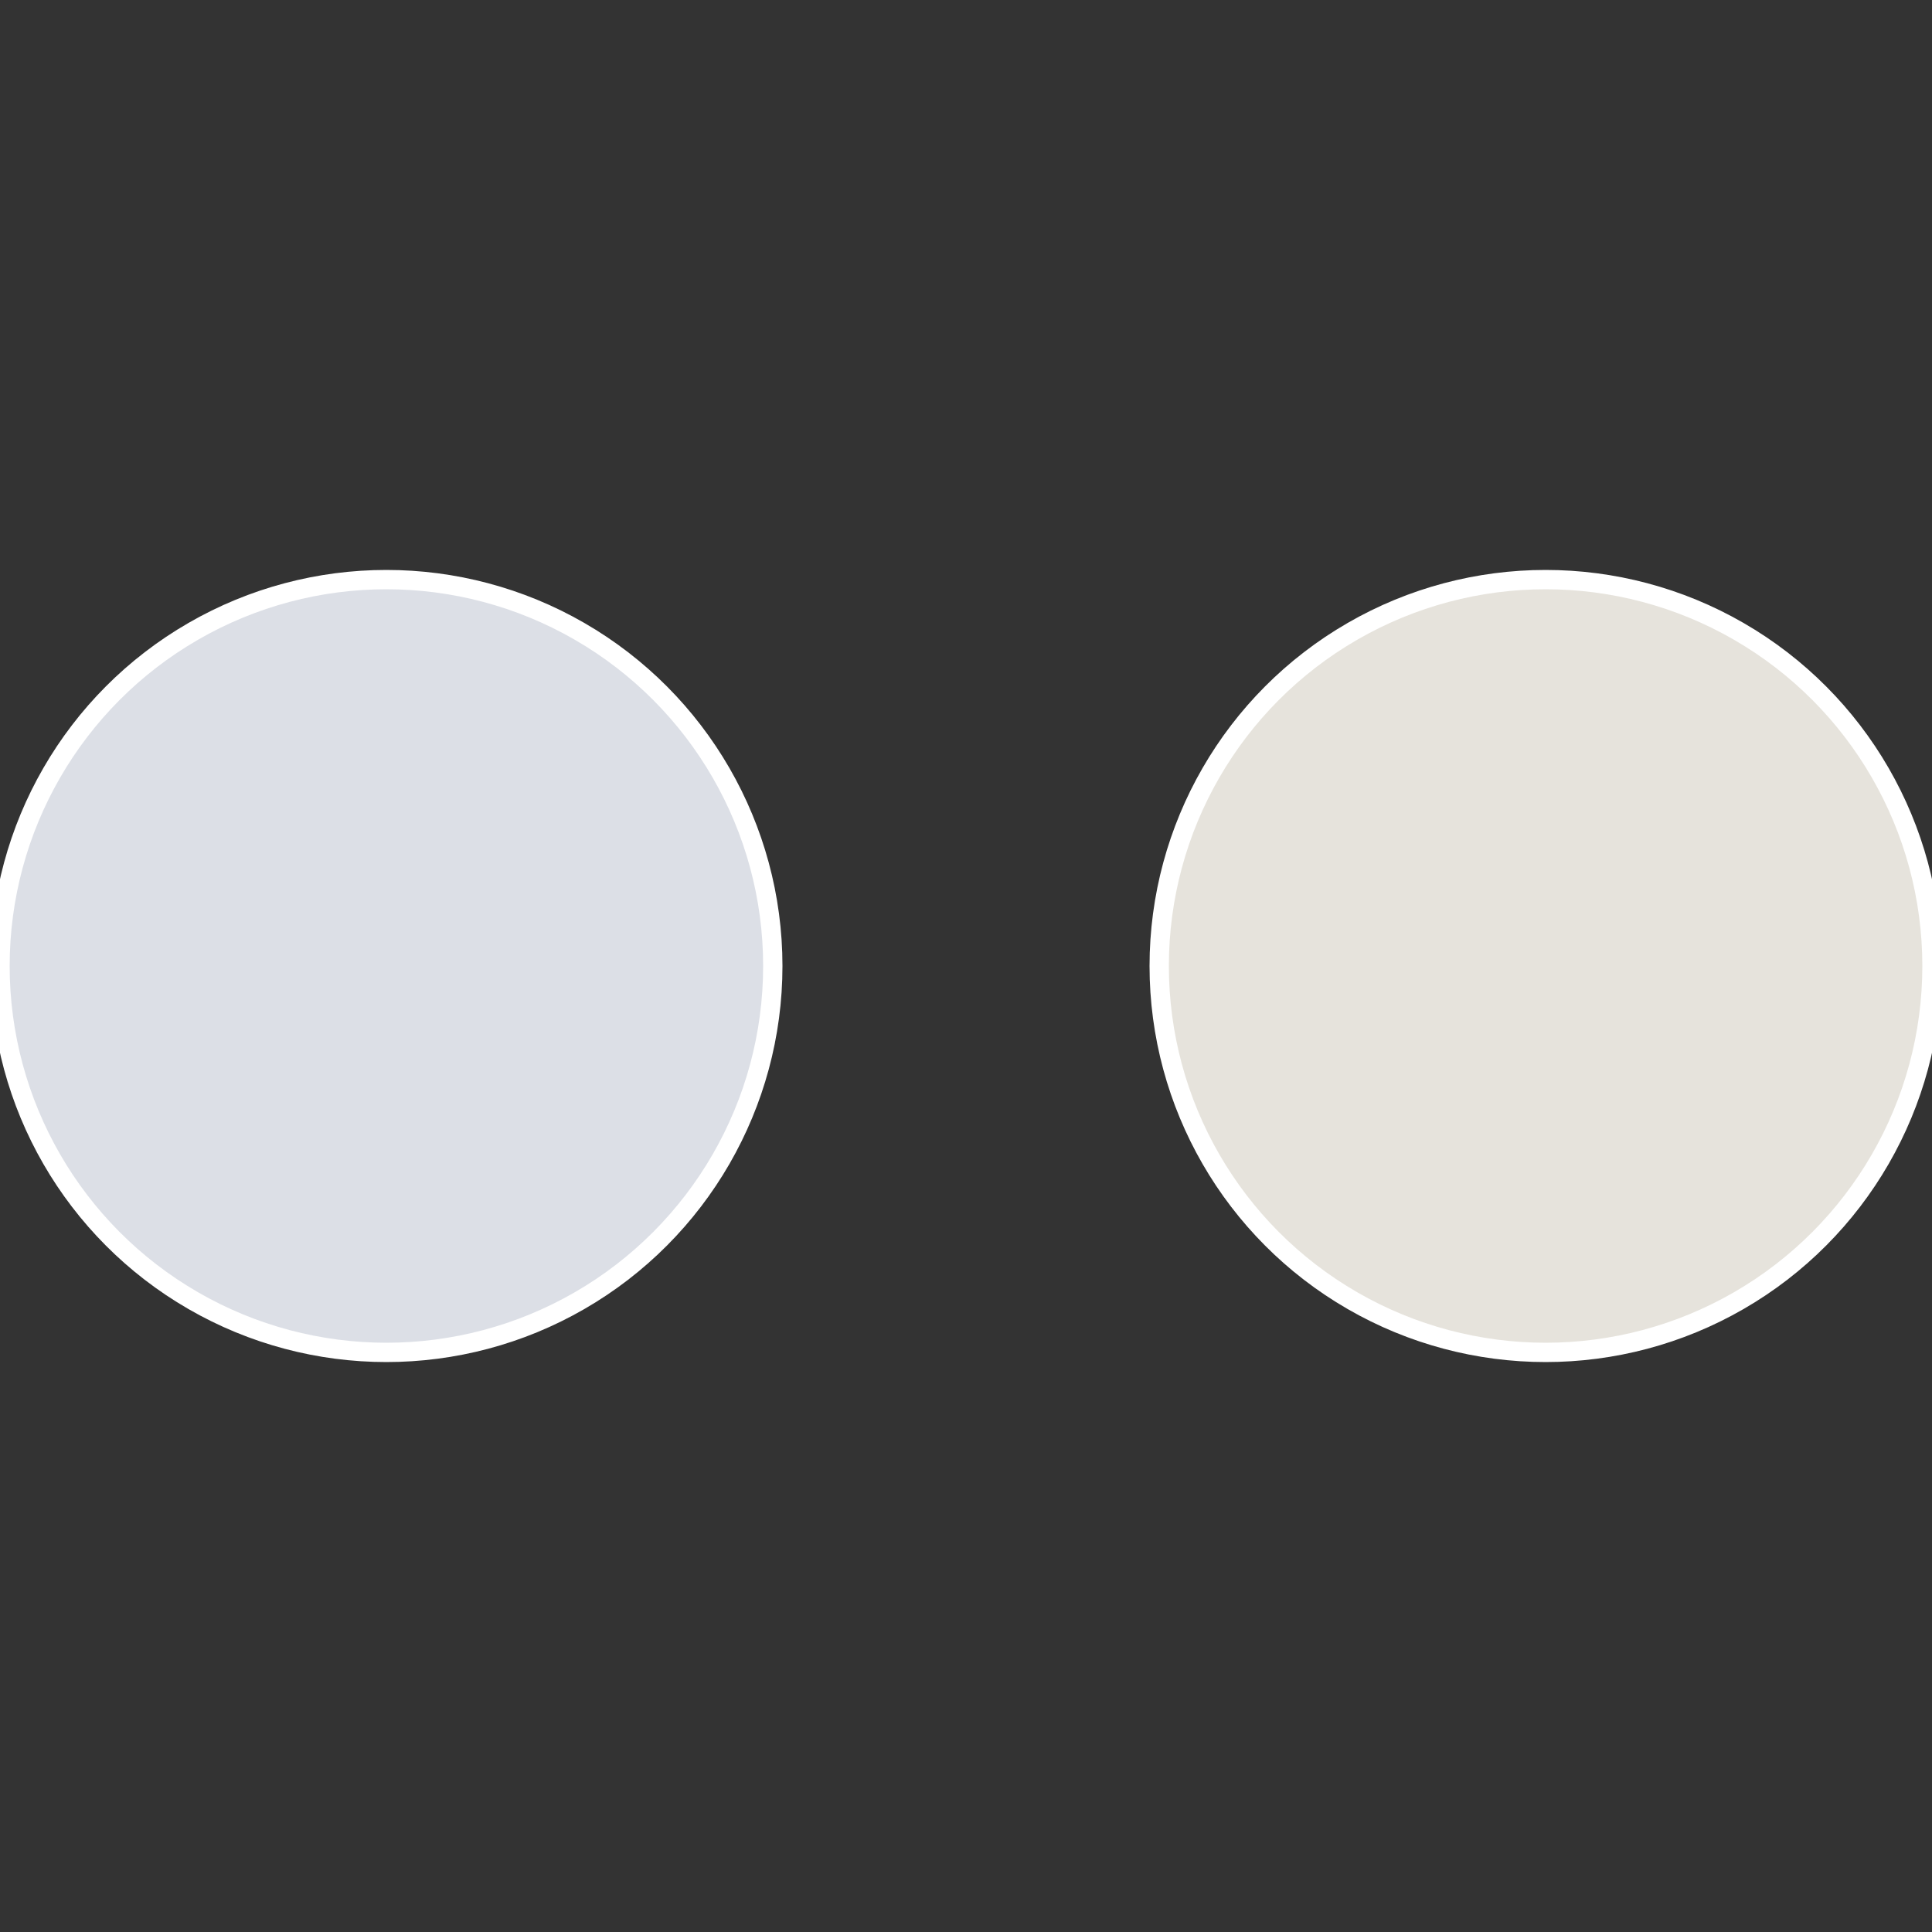
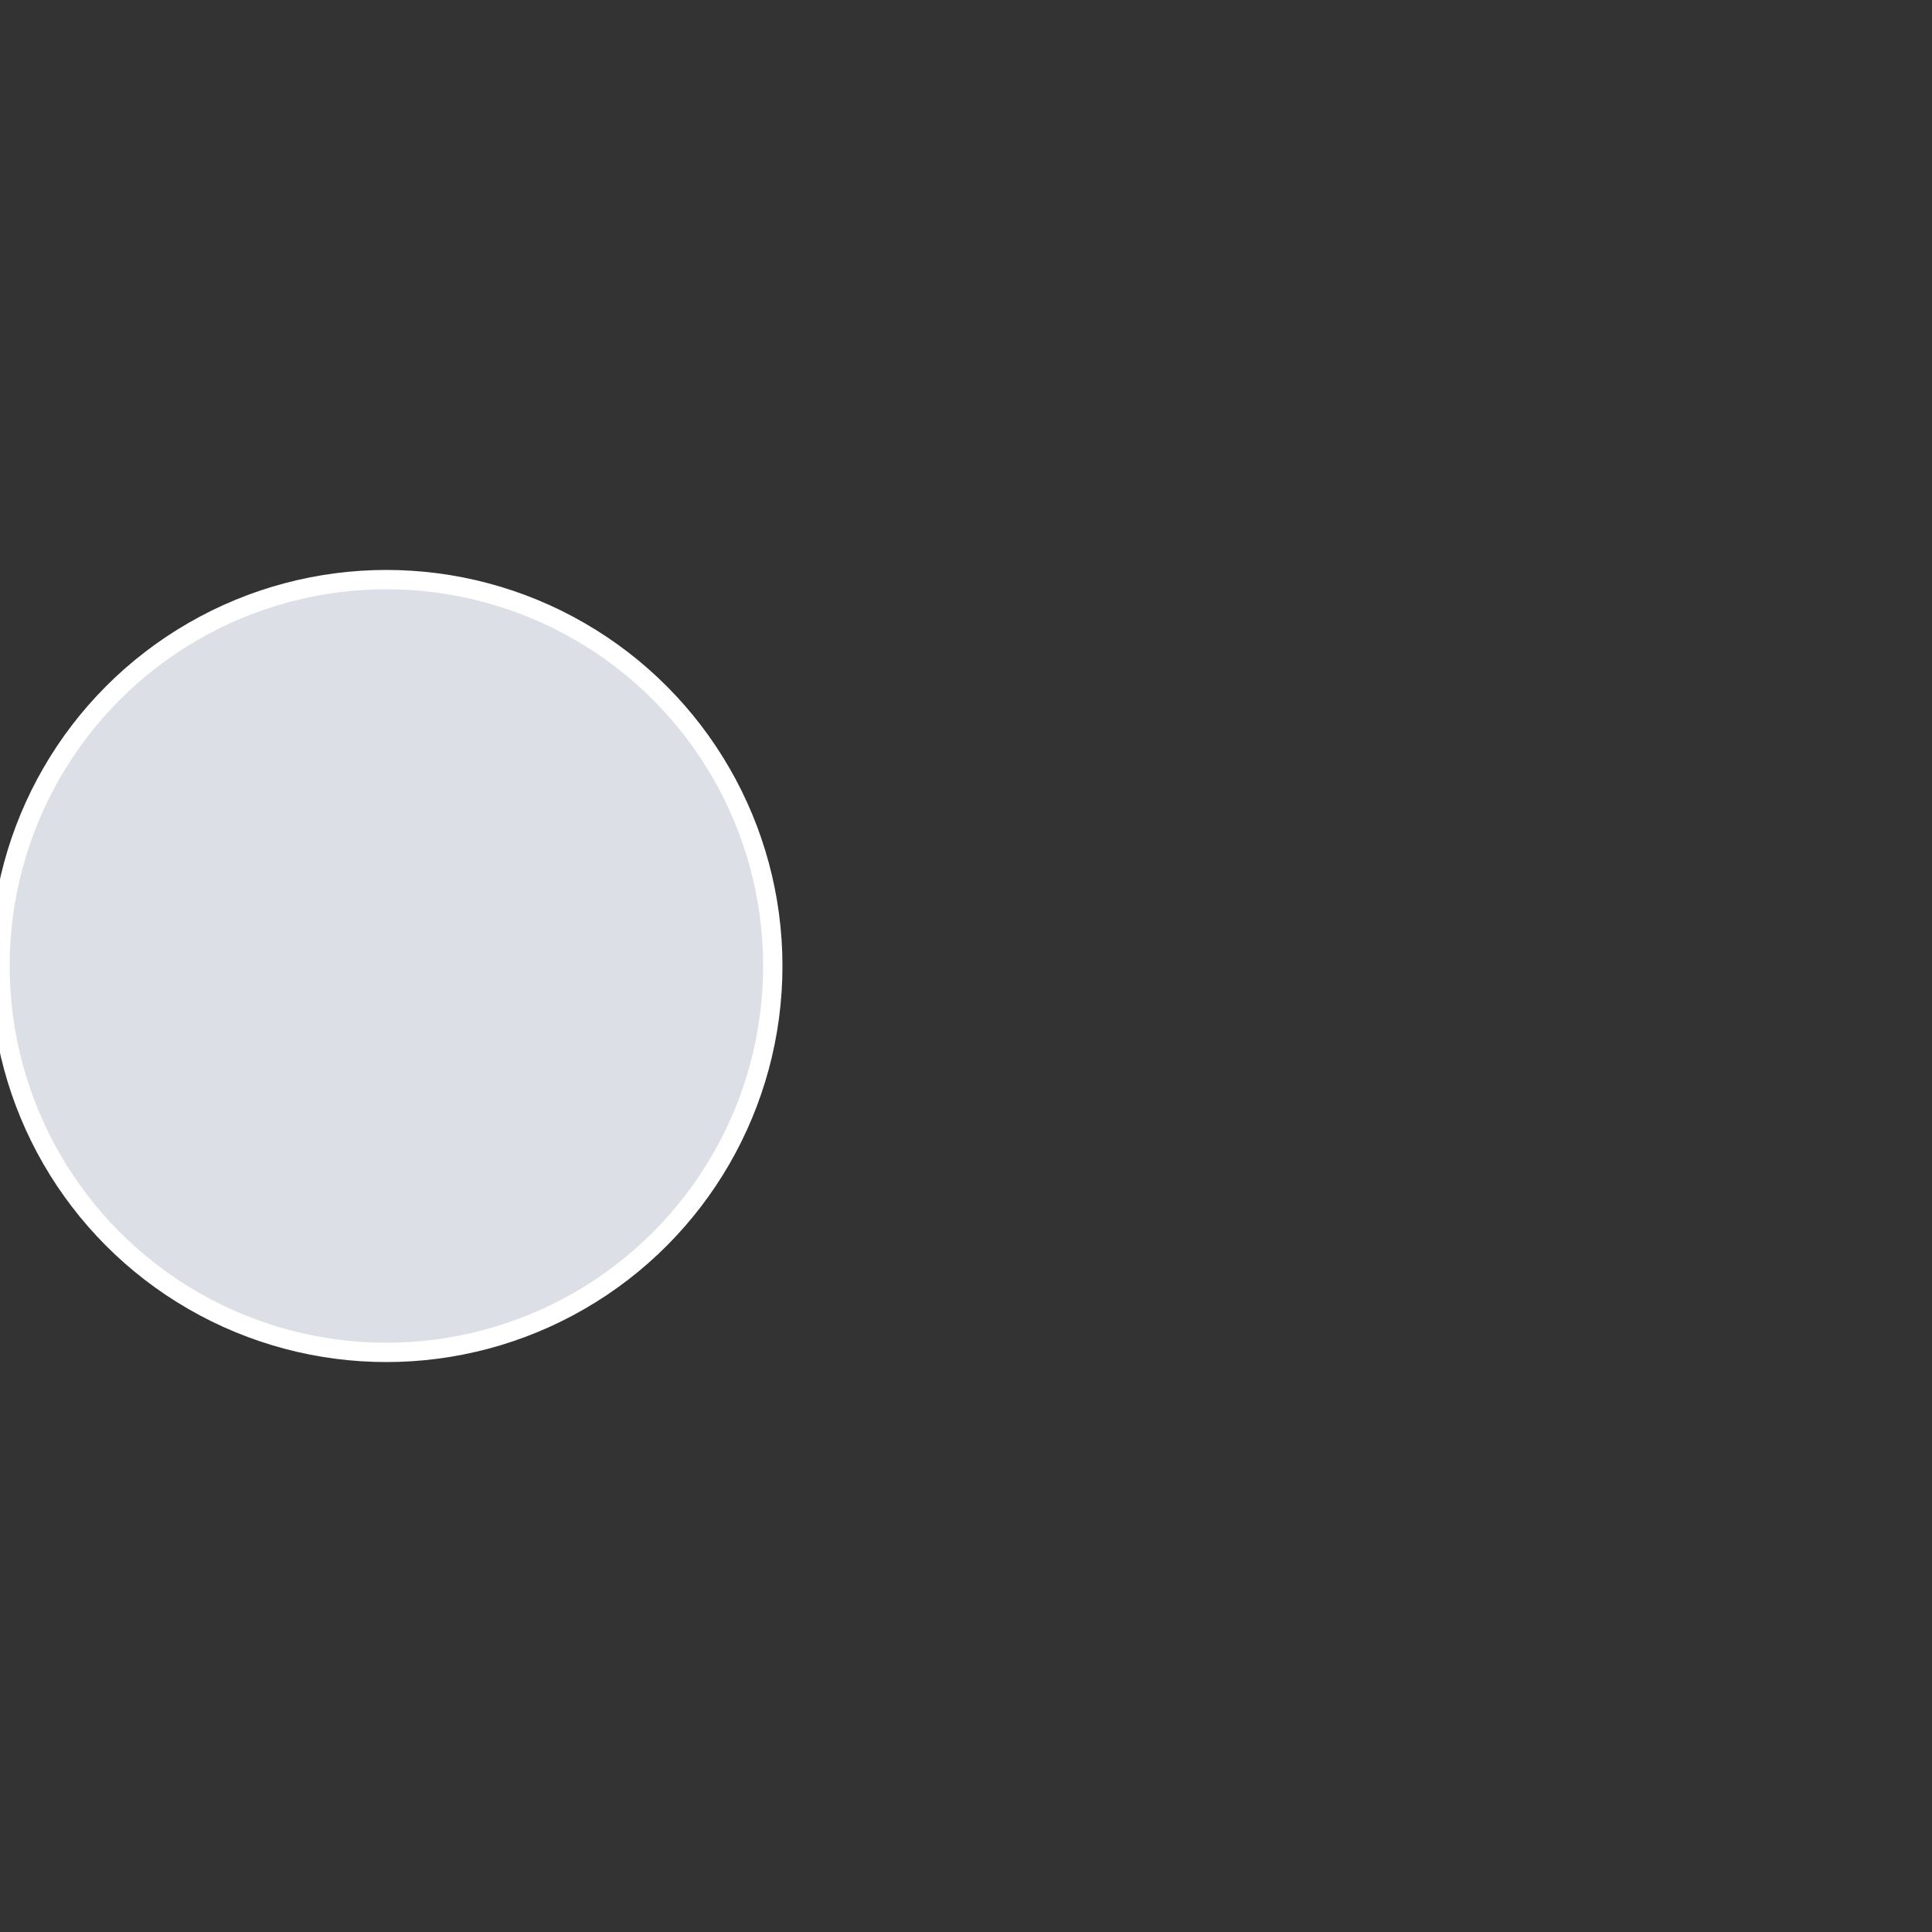
<svg xmlns="http://www.w3.org/2000/svg" width="500" height="500" viewBox="-1 -1 2 2">
  <rect x="-1" y="-1" width="2" height="2" fill="#333333" stroke="none" />
-   <circle cx="0.6" cy="0" r="0.4" fill="#e6e3dc" stroke="#fff" stroke-width="1%" />
  <circle cx="-0.6" cy="7.3478807948841E-17" r="0.4" fill="#dcdfe6" stroke="#fff" stroke-width="1%" />
</svg>